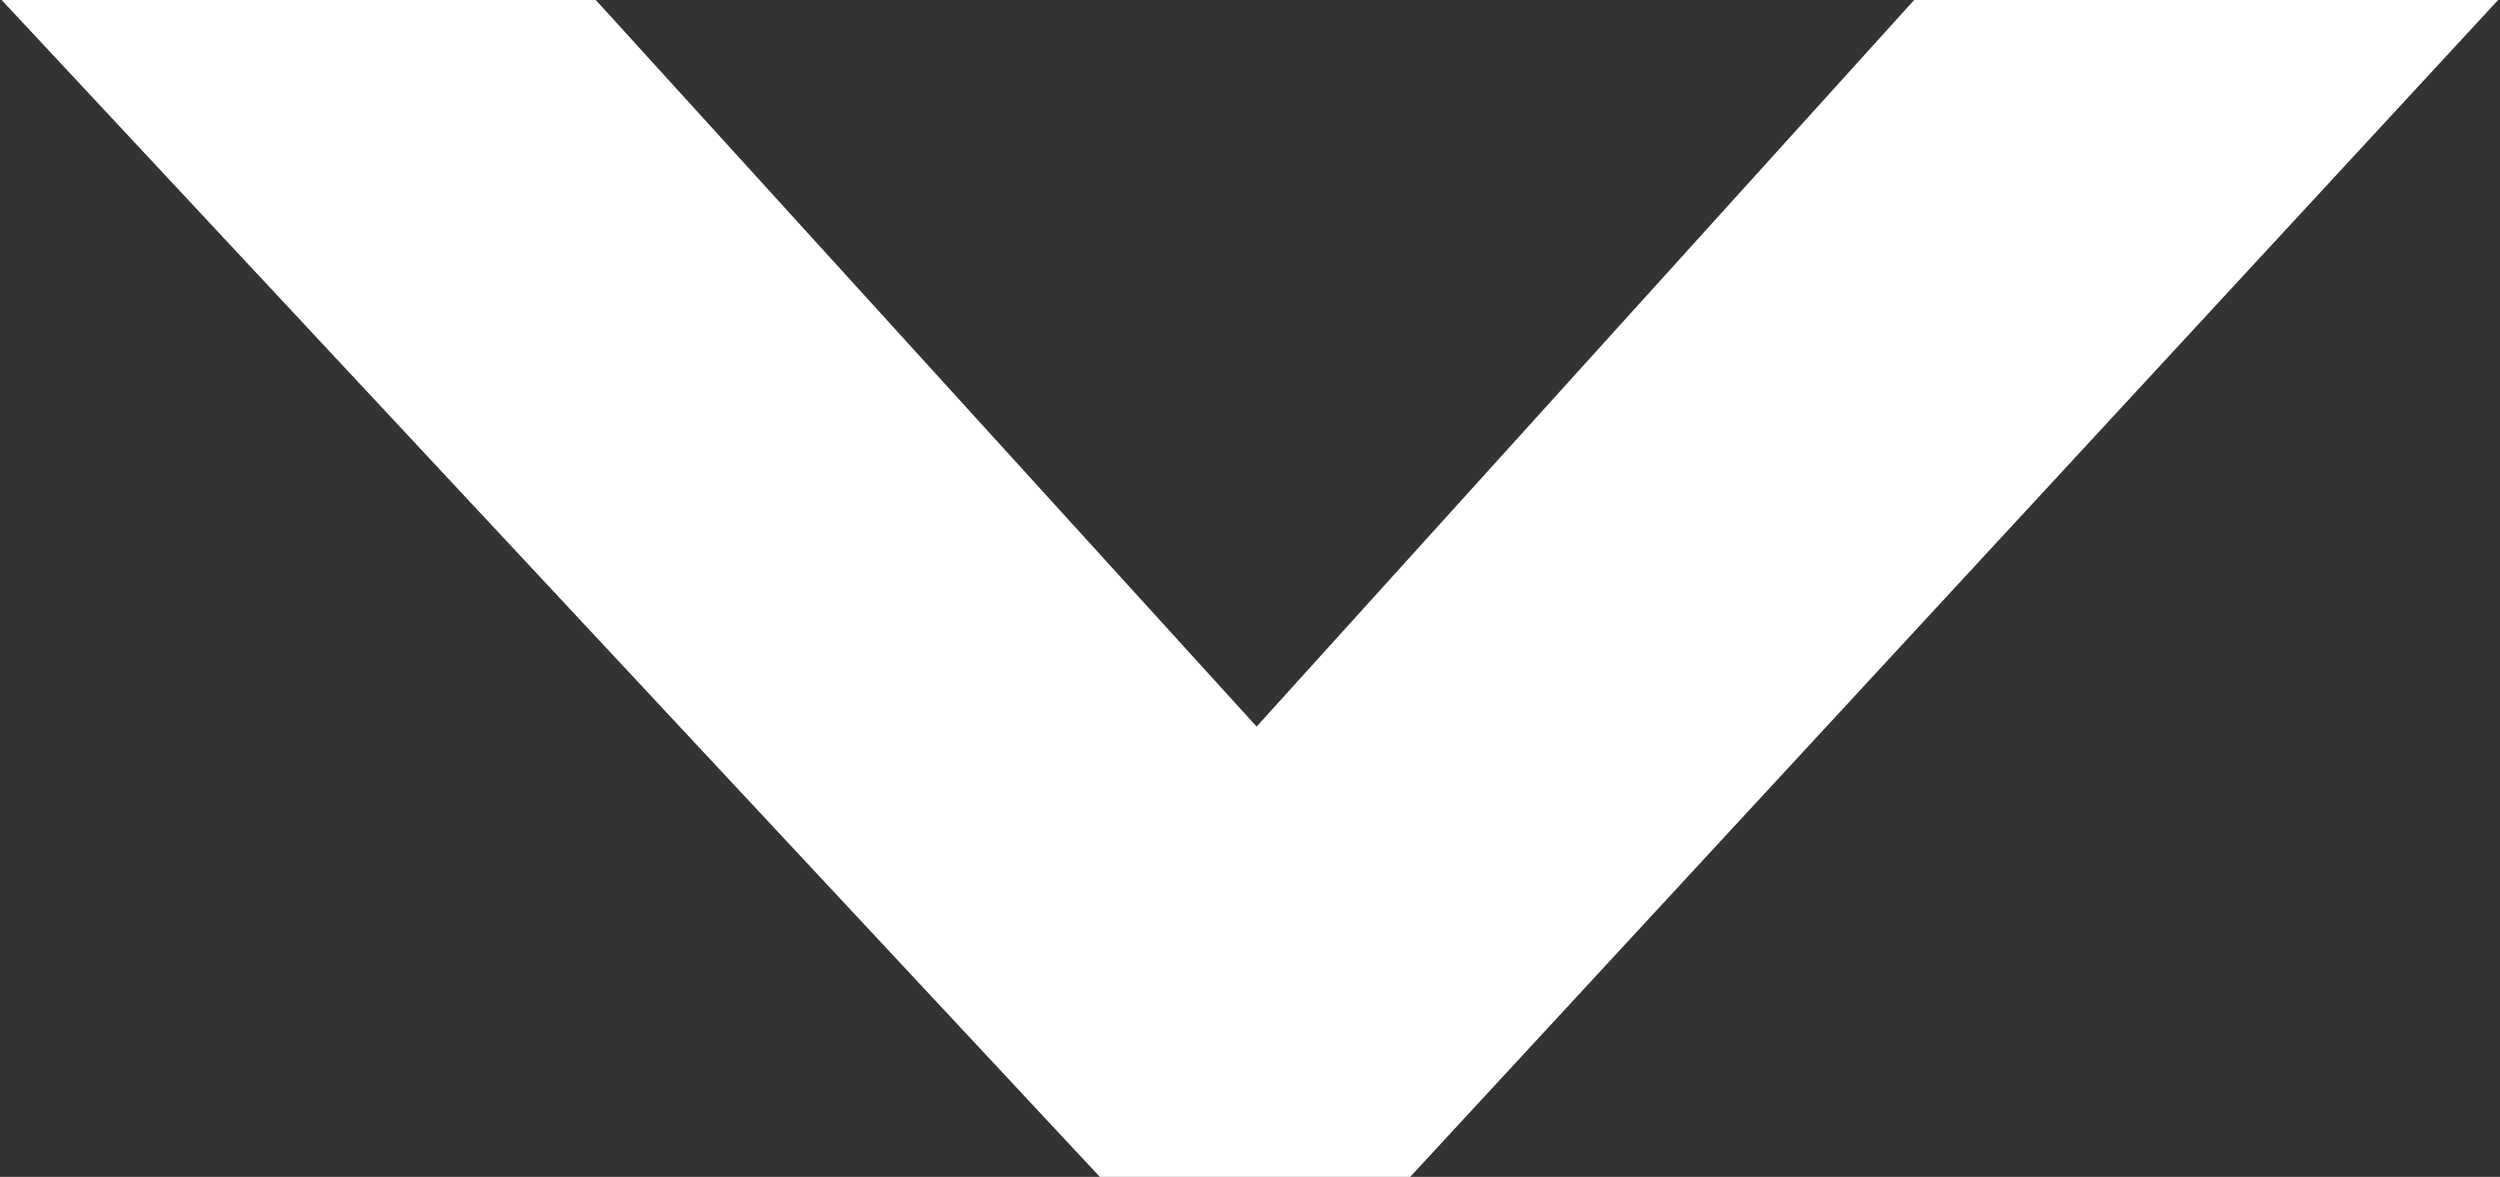
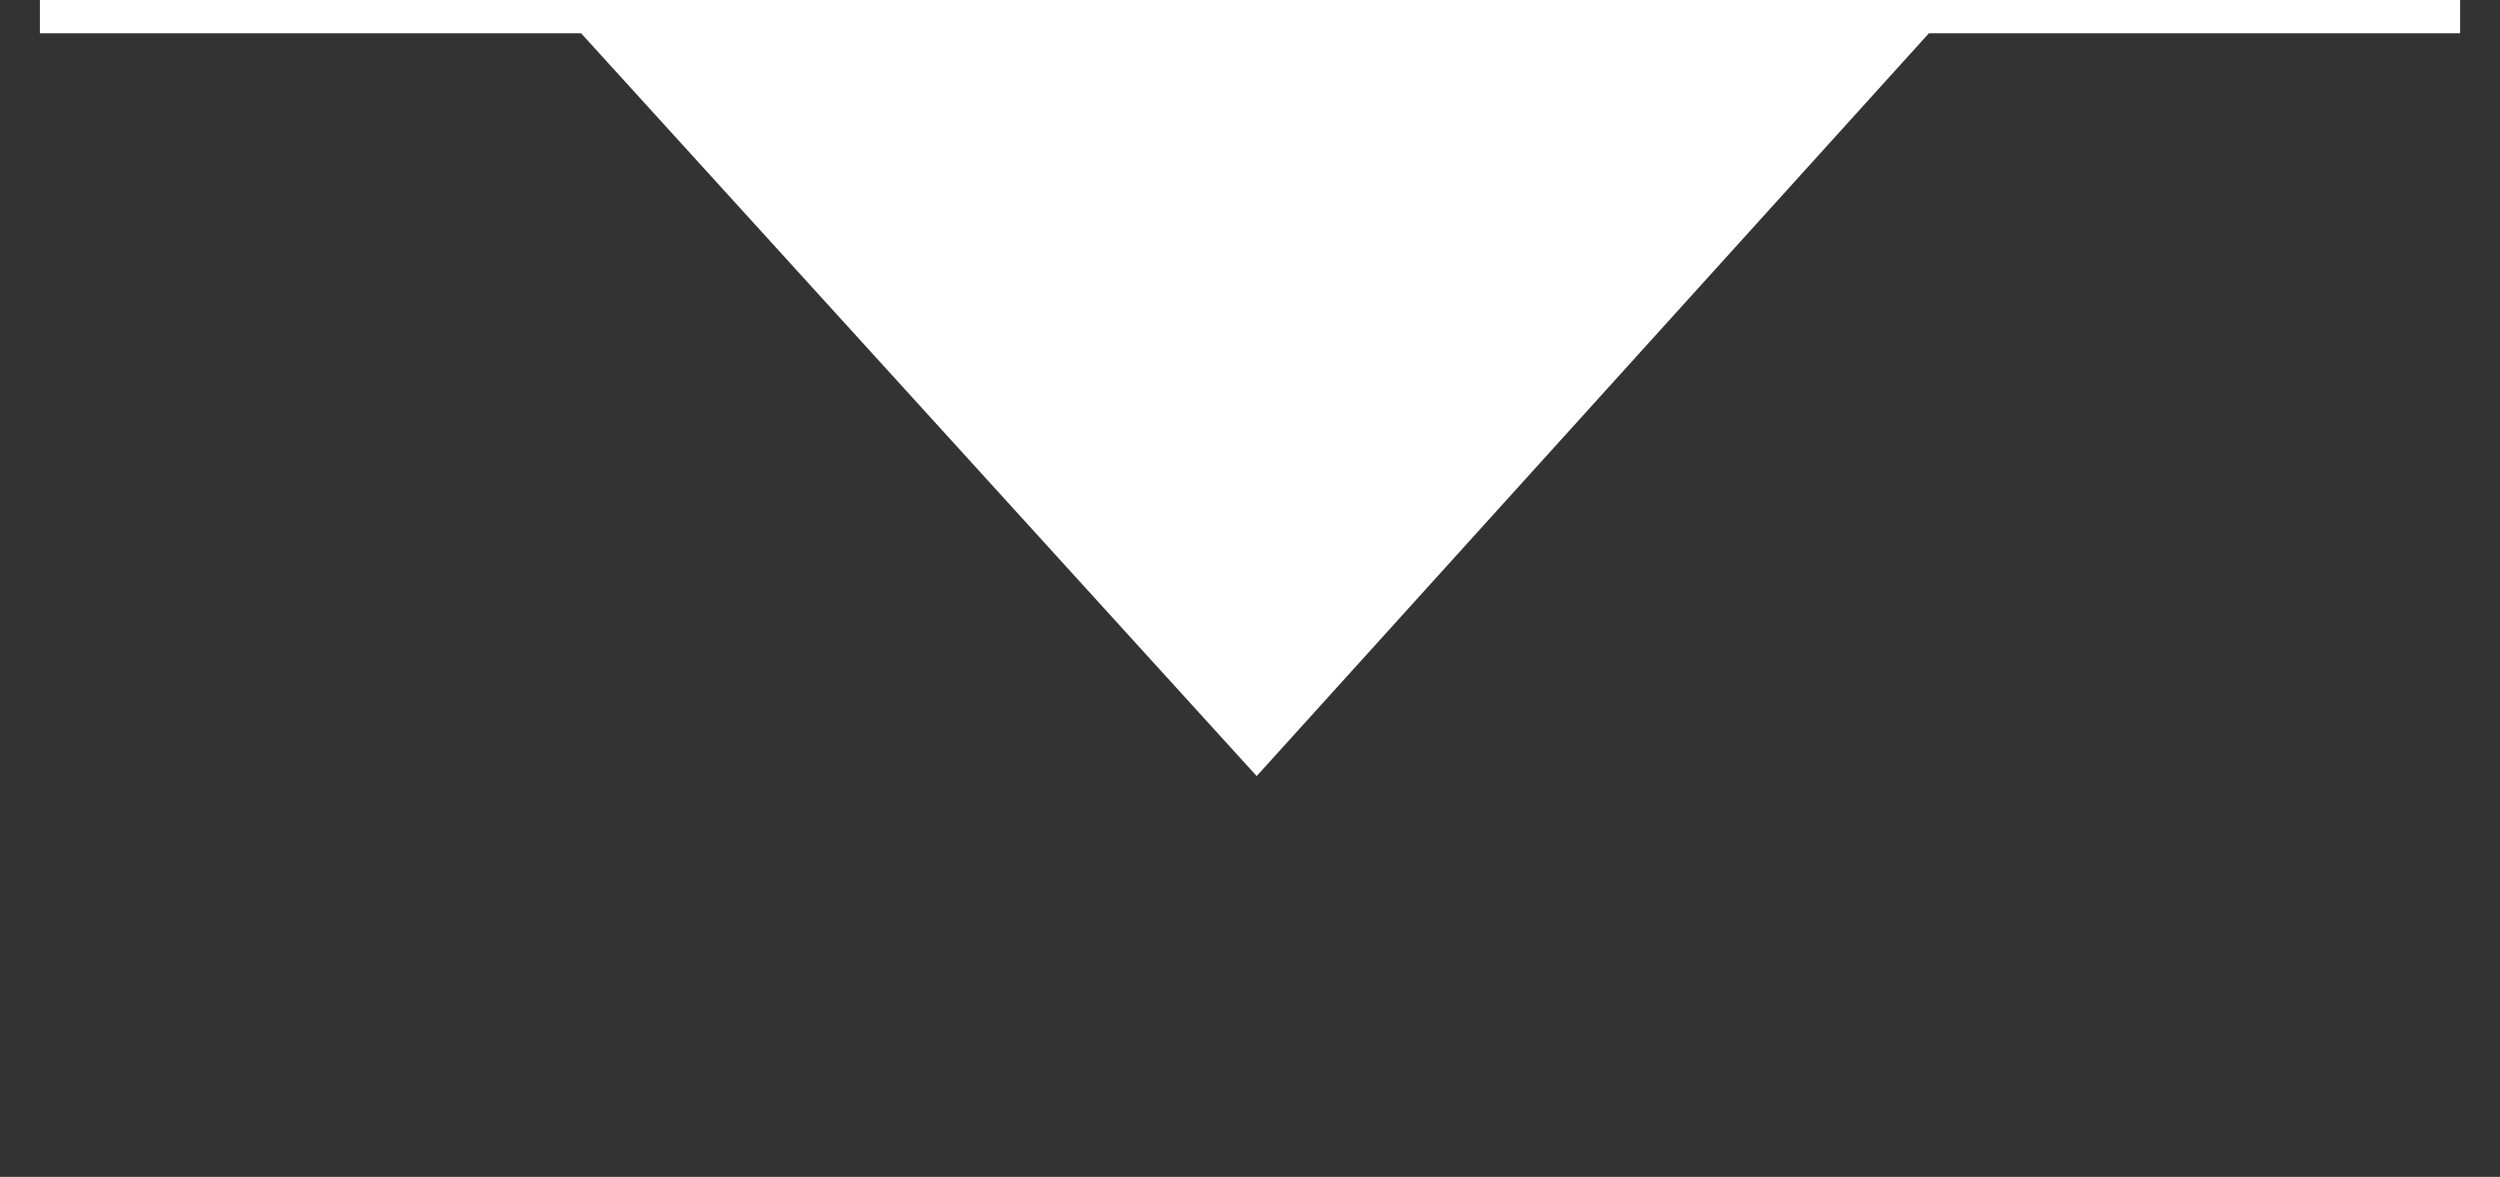
<svg xmlns="http://www.w3.org/2000/svg" version="1.1" id="Livello_1" x="0px" y="0px" viewBox="0 0 75.2 35.4" style="enable-background:new 0 0 75.2 35.4;" xml:space="preserve">
  <rect x="0" y="0" width="75.2" height="35.4" fill="#333333" stroke="none" />
  <style type="text/css">
	.st0{fill:#FFFFFF;stroke:#FFFFFF;stroke-miterlimit:10;}
</style>
  <g>
    <g>
-       <path class="st0" d="M17.7,0.5l20.1,22.1l20-22.1H74L42.2,34.9h-8.9L1.2,0.5H17.7z" />
+       <path class="st0" d="M17.7,0.5l20.1,22.1l20-22.1H74h-8.9L1.2,0.5H17.7z" />
    </g>
  </g>
</svg>